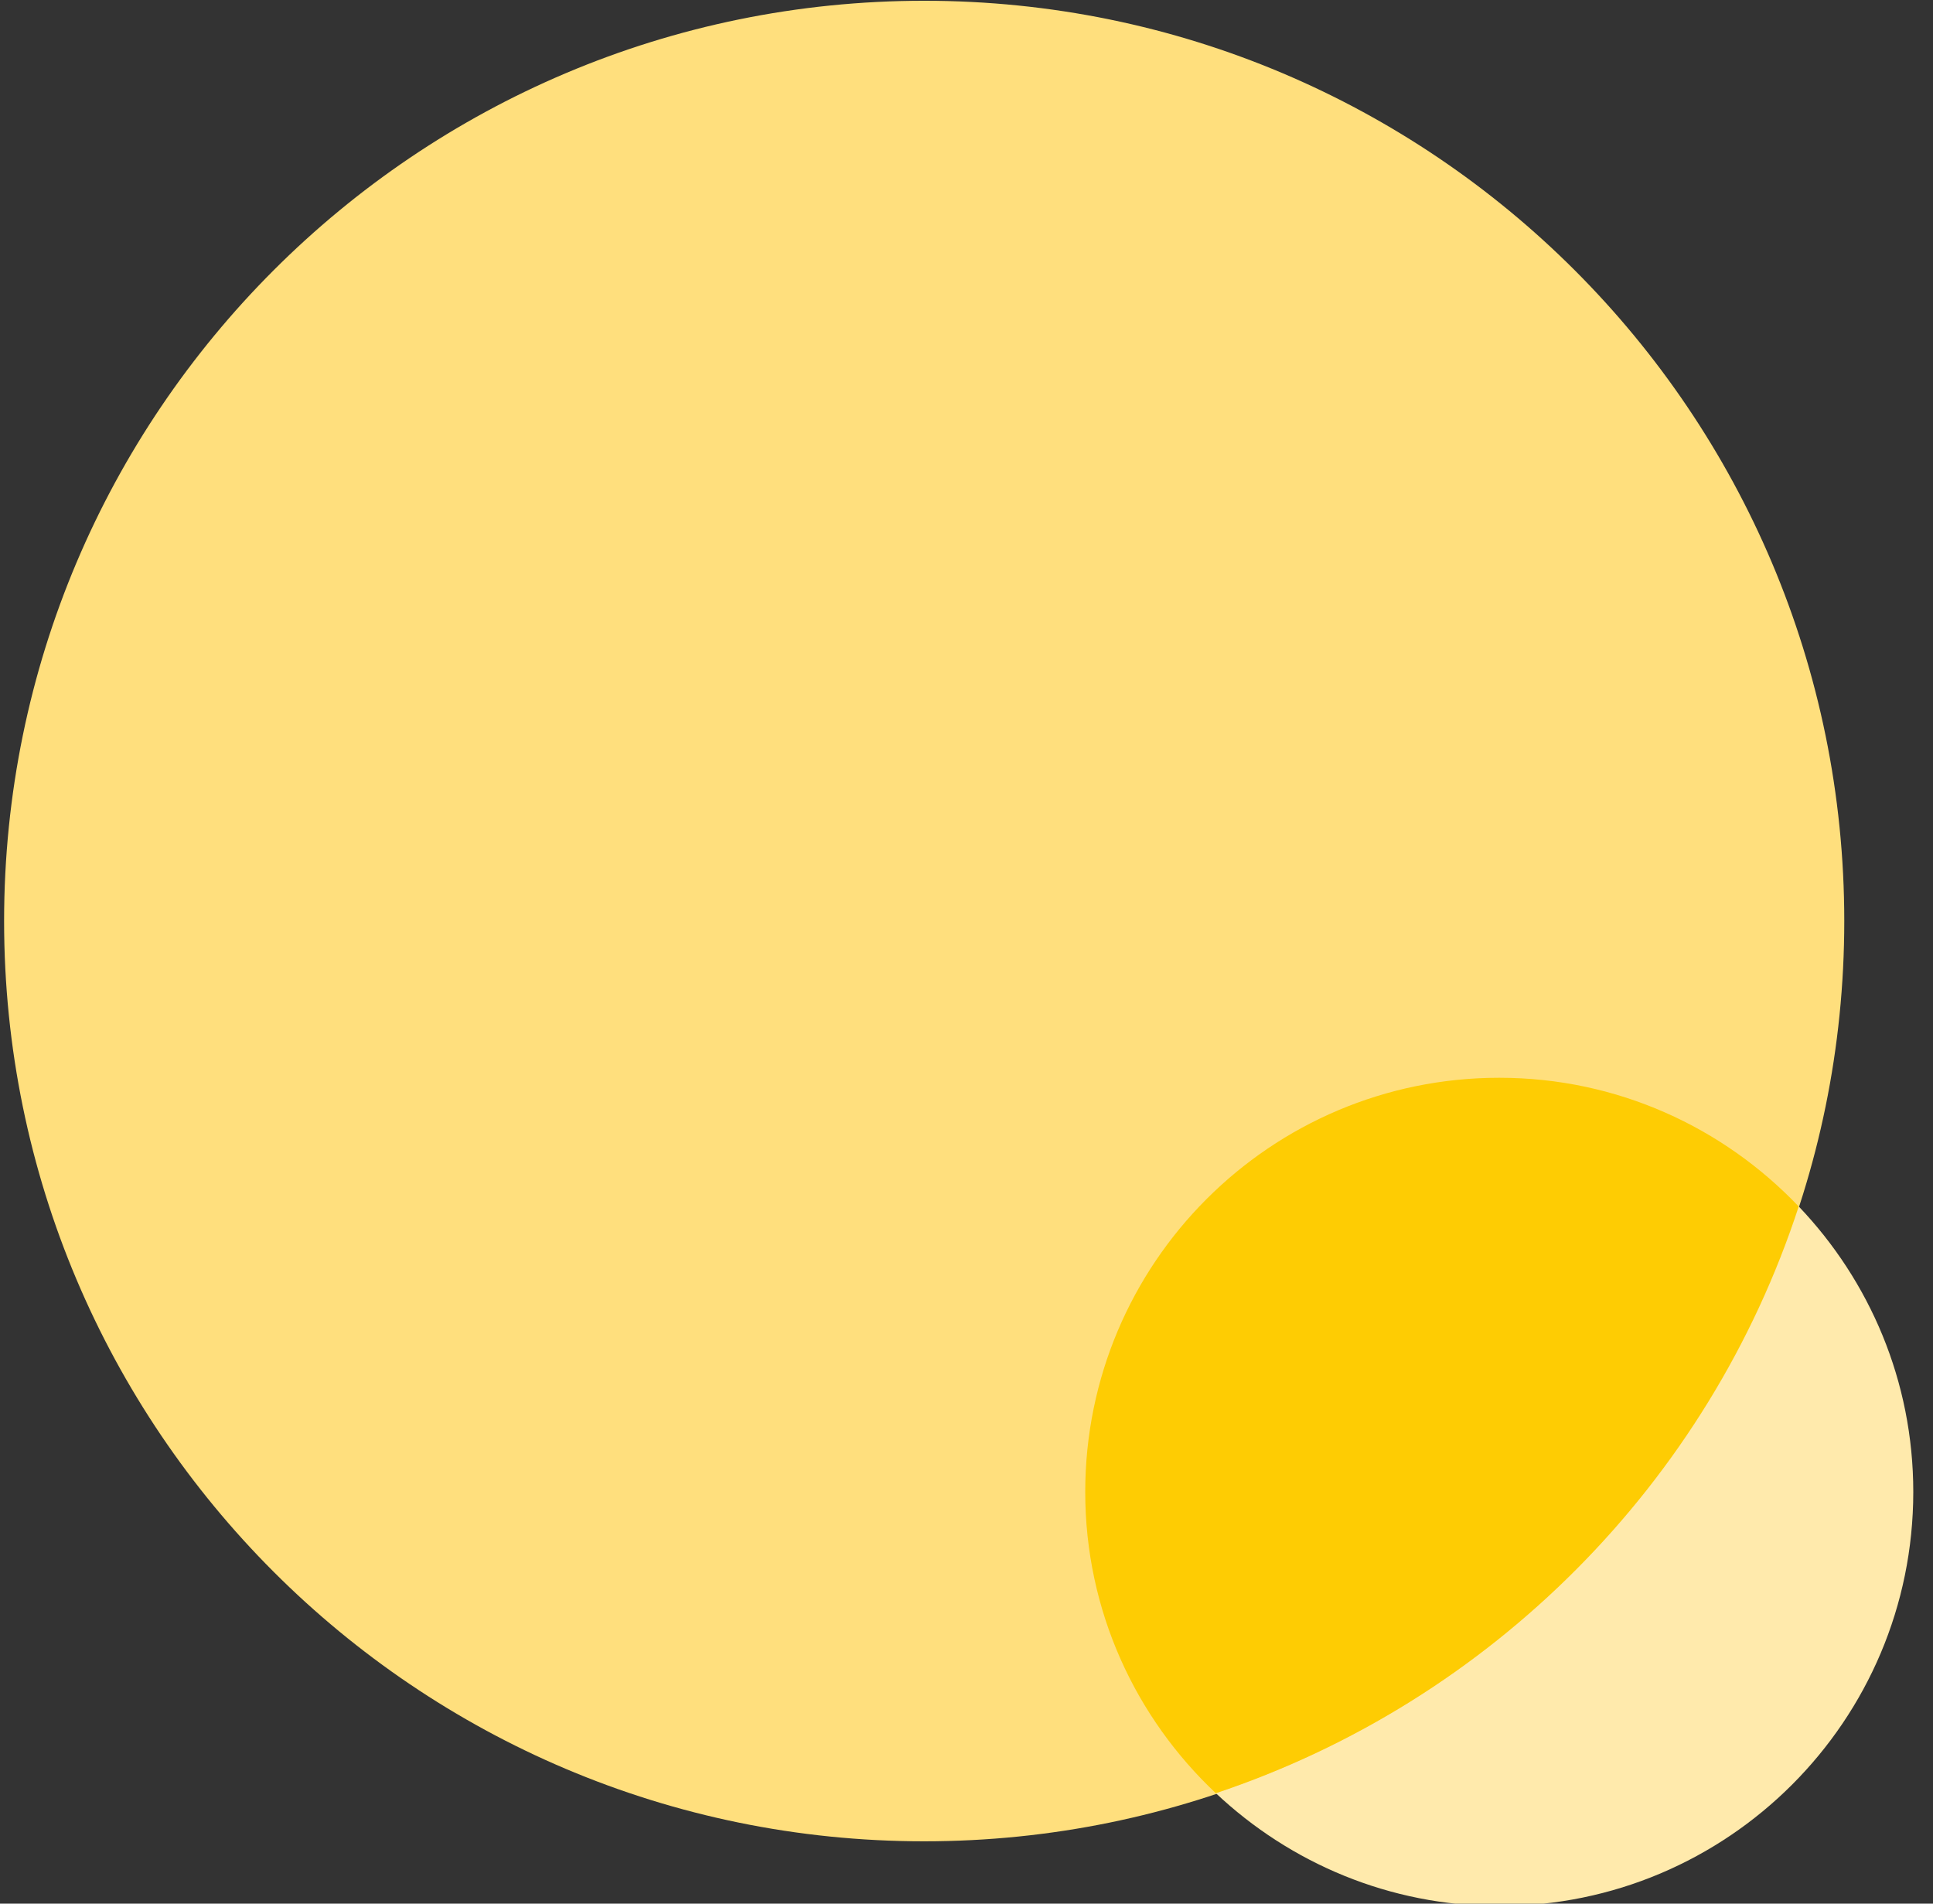
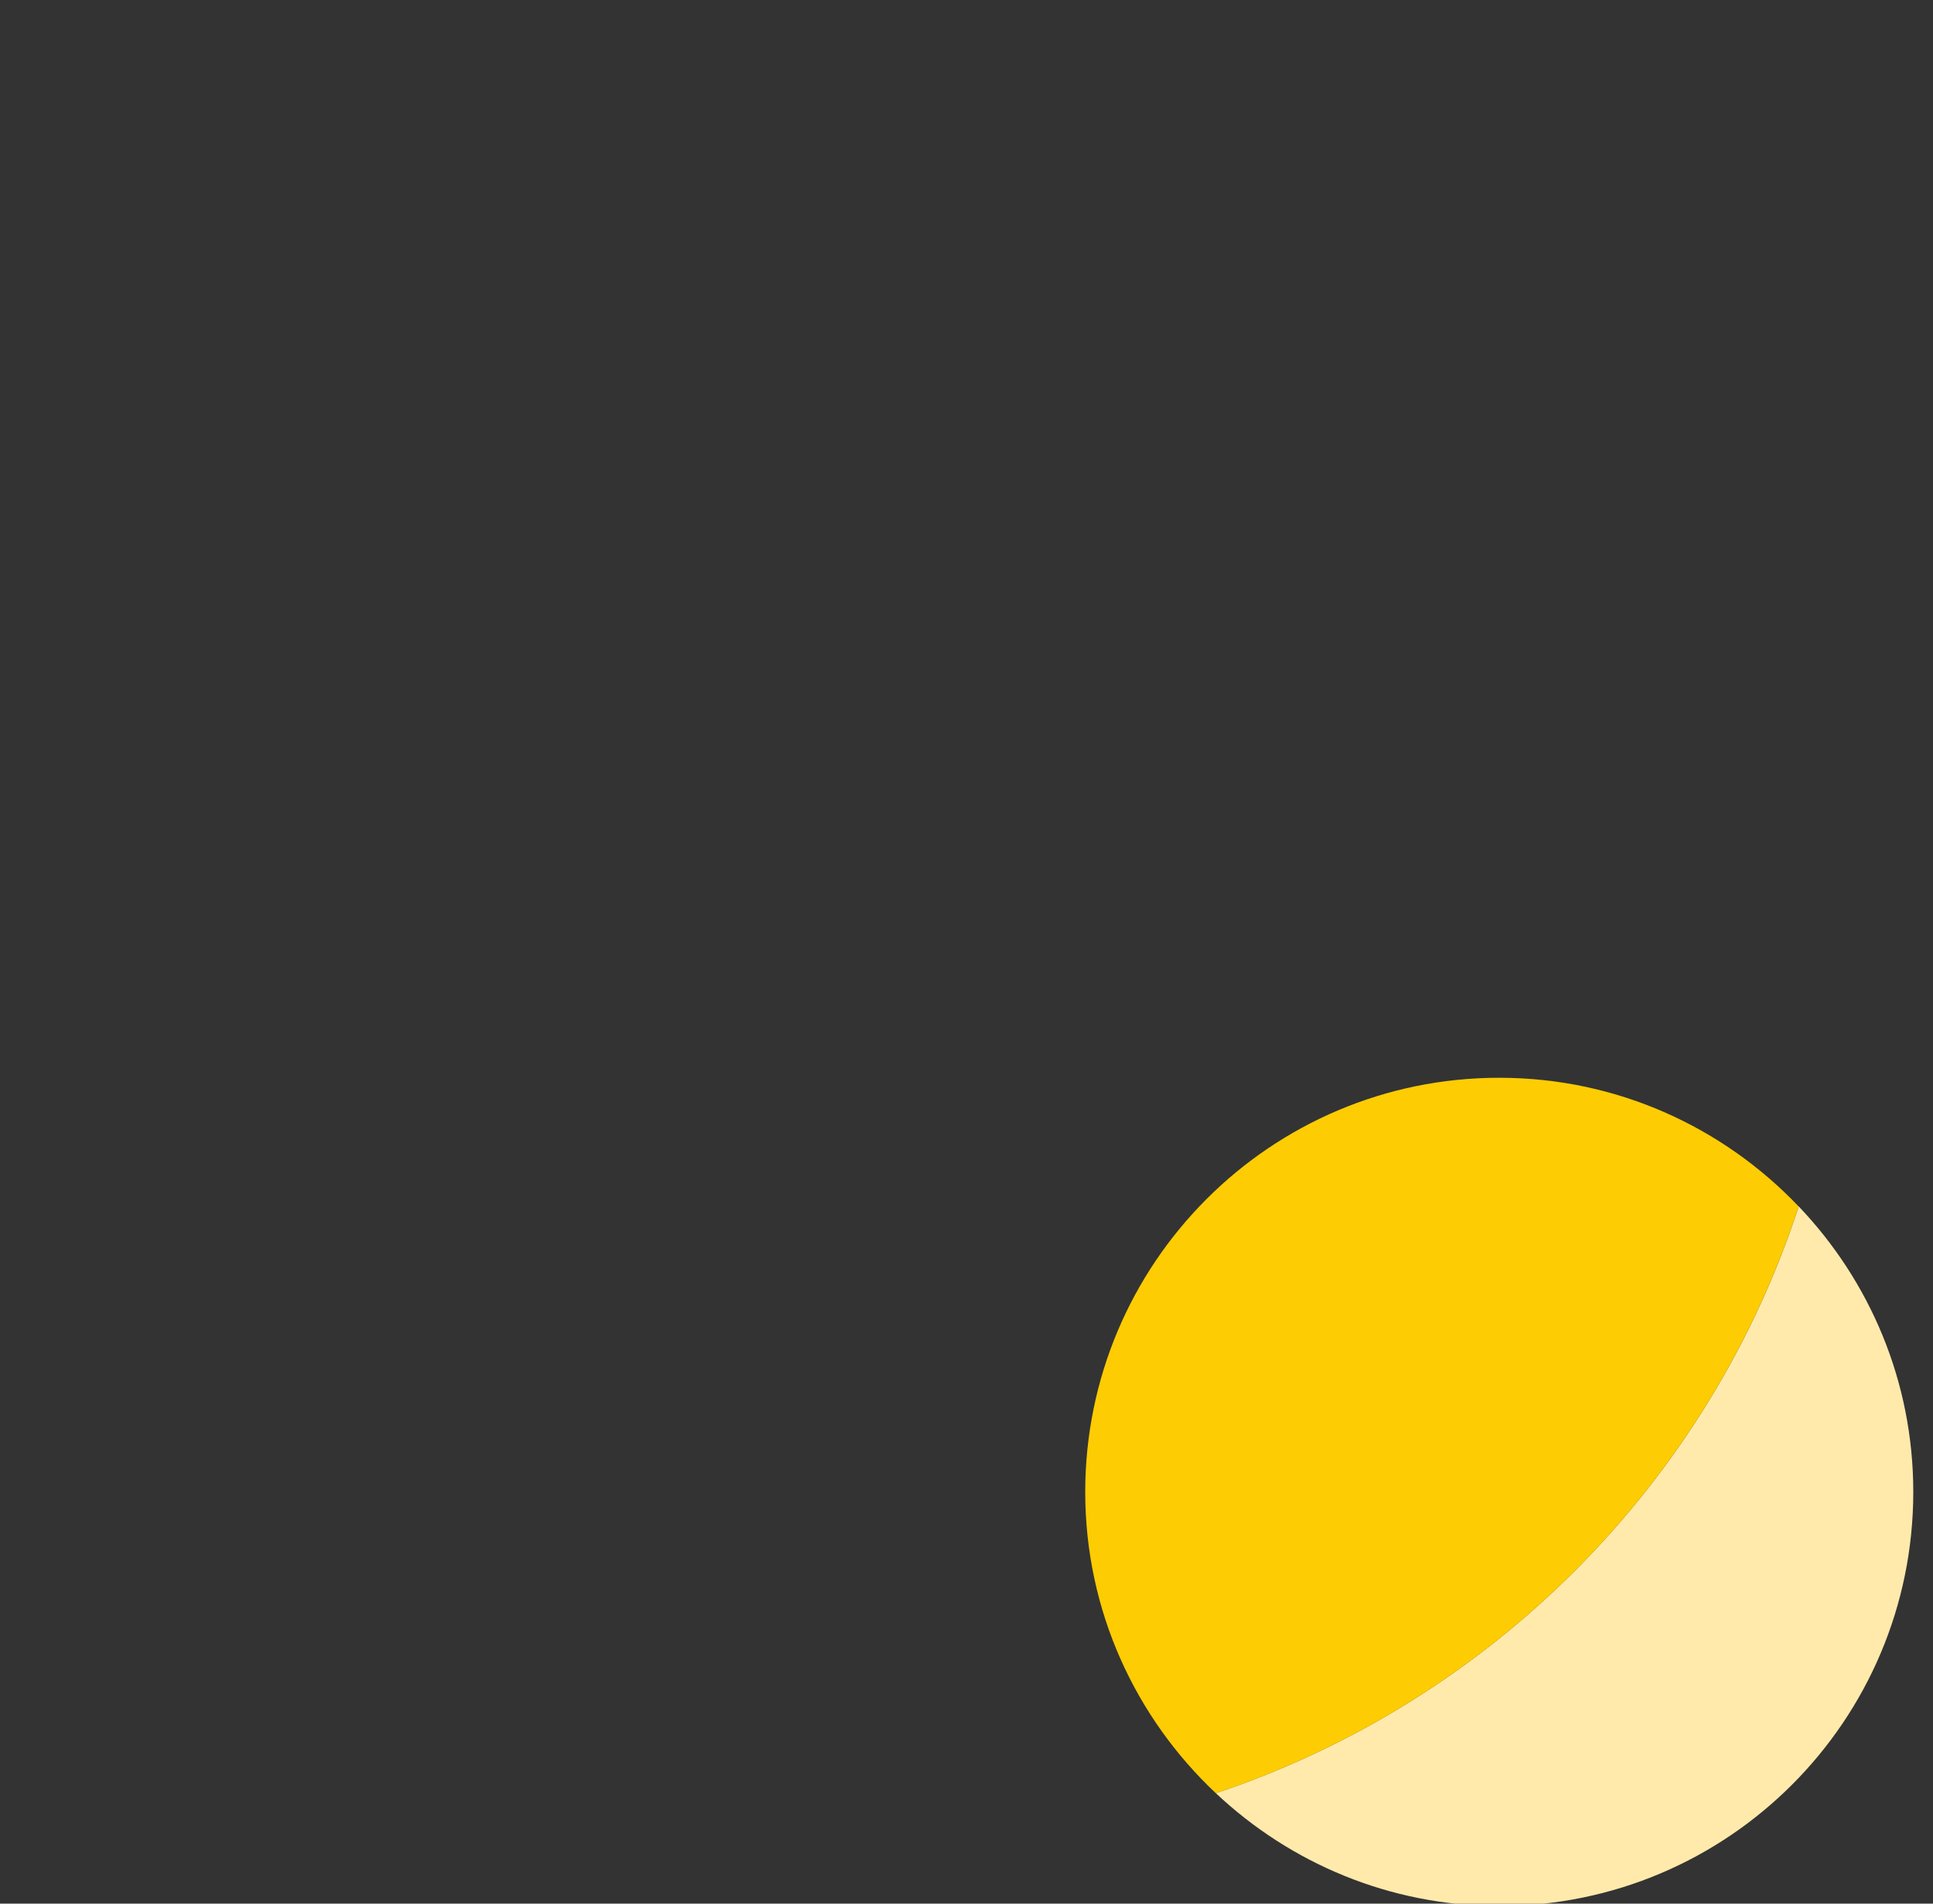
<svg xmlns="http://www.w3.org/2000/svg" width="100%" height="100%" viewBox="0 0 65 64" xml:space="preserve" style="fill-rule:evenodd;clip-rule:evenodd;stroke-linejoin:round;stroke-miterlimit:2;">
  <rect x="0" y="0" width="65" height="64" fill="#333333" stroke="none" />
  <g transform="matrix(1,0,0,1,-1659.82,-25.122)">
    <g transform="matrix(0.192,0,0,0.192,1572.33,9.027)">
      <g transform="matrix(4.167,0,0,4.167,617.537,83.962)">
-         <path d="M0,77.342C21.357,77.342 38.671,60.028 38.671,38.671C38.671,17.314 21.357,0 0,0C-21.357,0 -38.671,17.314 -38.671,38.671C-38.671,60.028 -21.357,77.342 0,77.342" style="fill:rgb(255,223,125);fill-rule:nonzero;" />
-       </g>
+         </g>
    </g>
    <g transform="matrix(0.192,0,0,0.192,1572.33,9.027)">
      <g transform="matrix(-3.831,-1.64,-1.64,3.831,667.889,396.495)">
        <path d="M-13.101,-32.083C-14.188,-19.916 -9.403,-7.89 -0.285,0.223C-4.301,1.692 -8.859,1.71 -13.101,-0.106C-21.936,-3.888 -26.031,-14.114 -22.25,-22.949C-20.418,-27.228 -17.069,-30.384 -13.101,-32.083" style="fill:rgb(255,234,172);fill-rule:nonzero;" />
      </g>
    </g>
    <g transform="matrix(0.192,0,0,0.192,1572.33,9.027)">
      <g transform="matrix(-1.548,-3.869,-3.869,1.548,647.775,292.081)">
        <path d="M-11.626,-27.118C-7.361,-25.413 -3.771,-22.044 -1.931,-17.445C1.64,-8.521 -2.704,1.607 -11.626,5.177C-16.264,7.033 -21.22,6.735 -25.418,4.783C-26.125,-7.401 -21,-19.286 -11.626,-27.118" style="fill:rgb(254,204,3);fill-rule:nonzero;" />
      </g>
    </g>
  </g>
</svg>